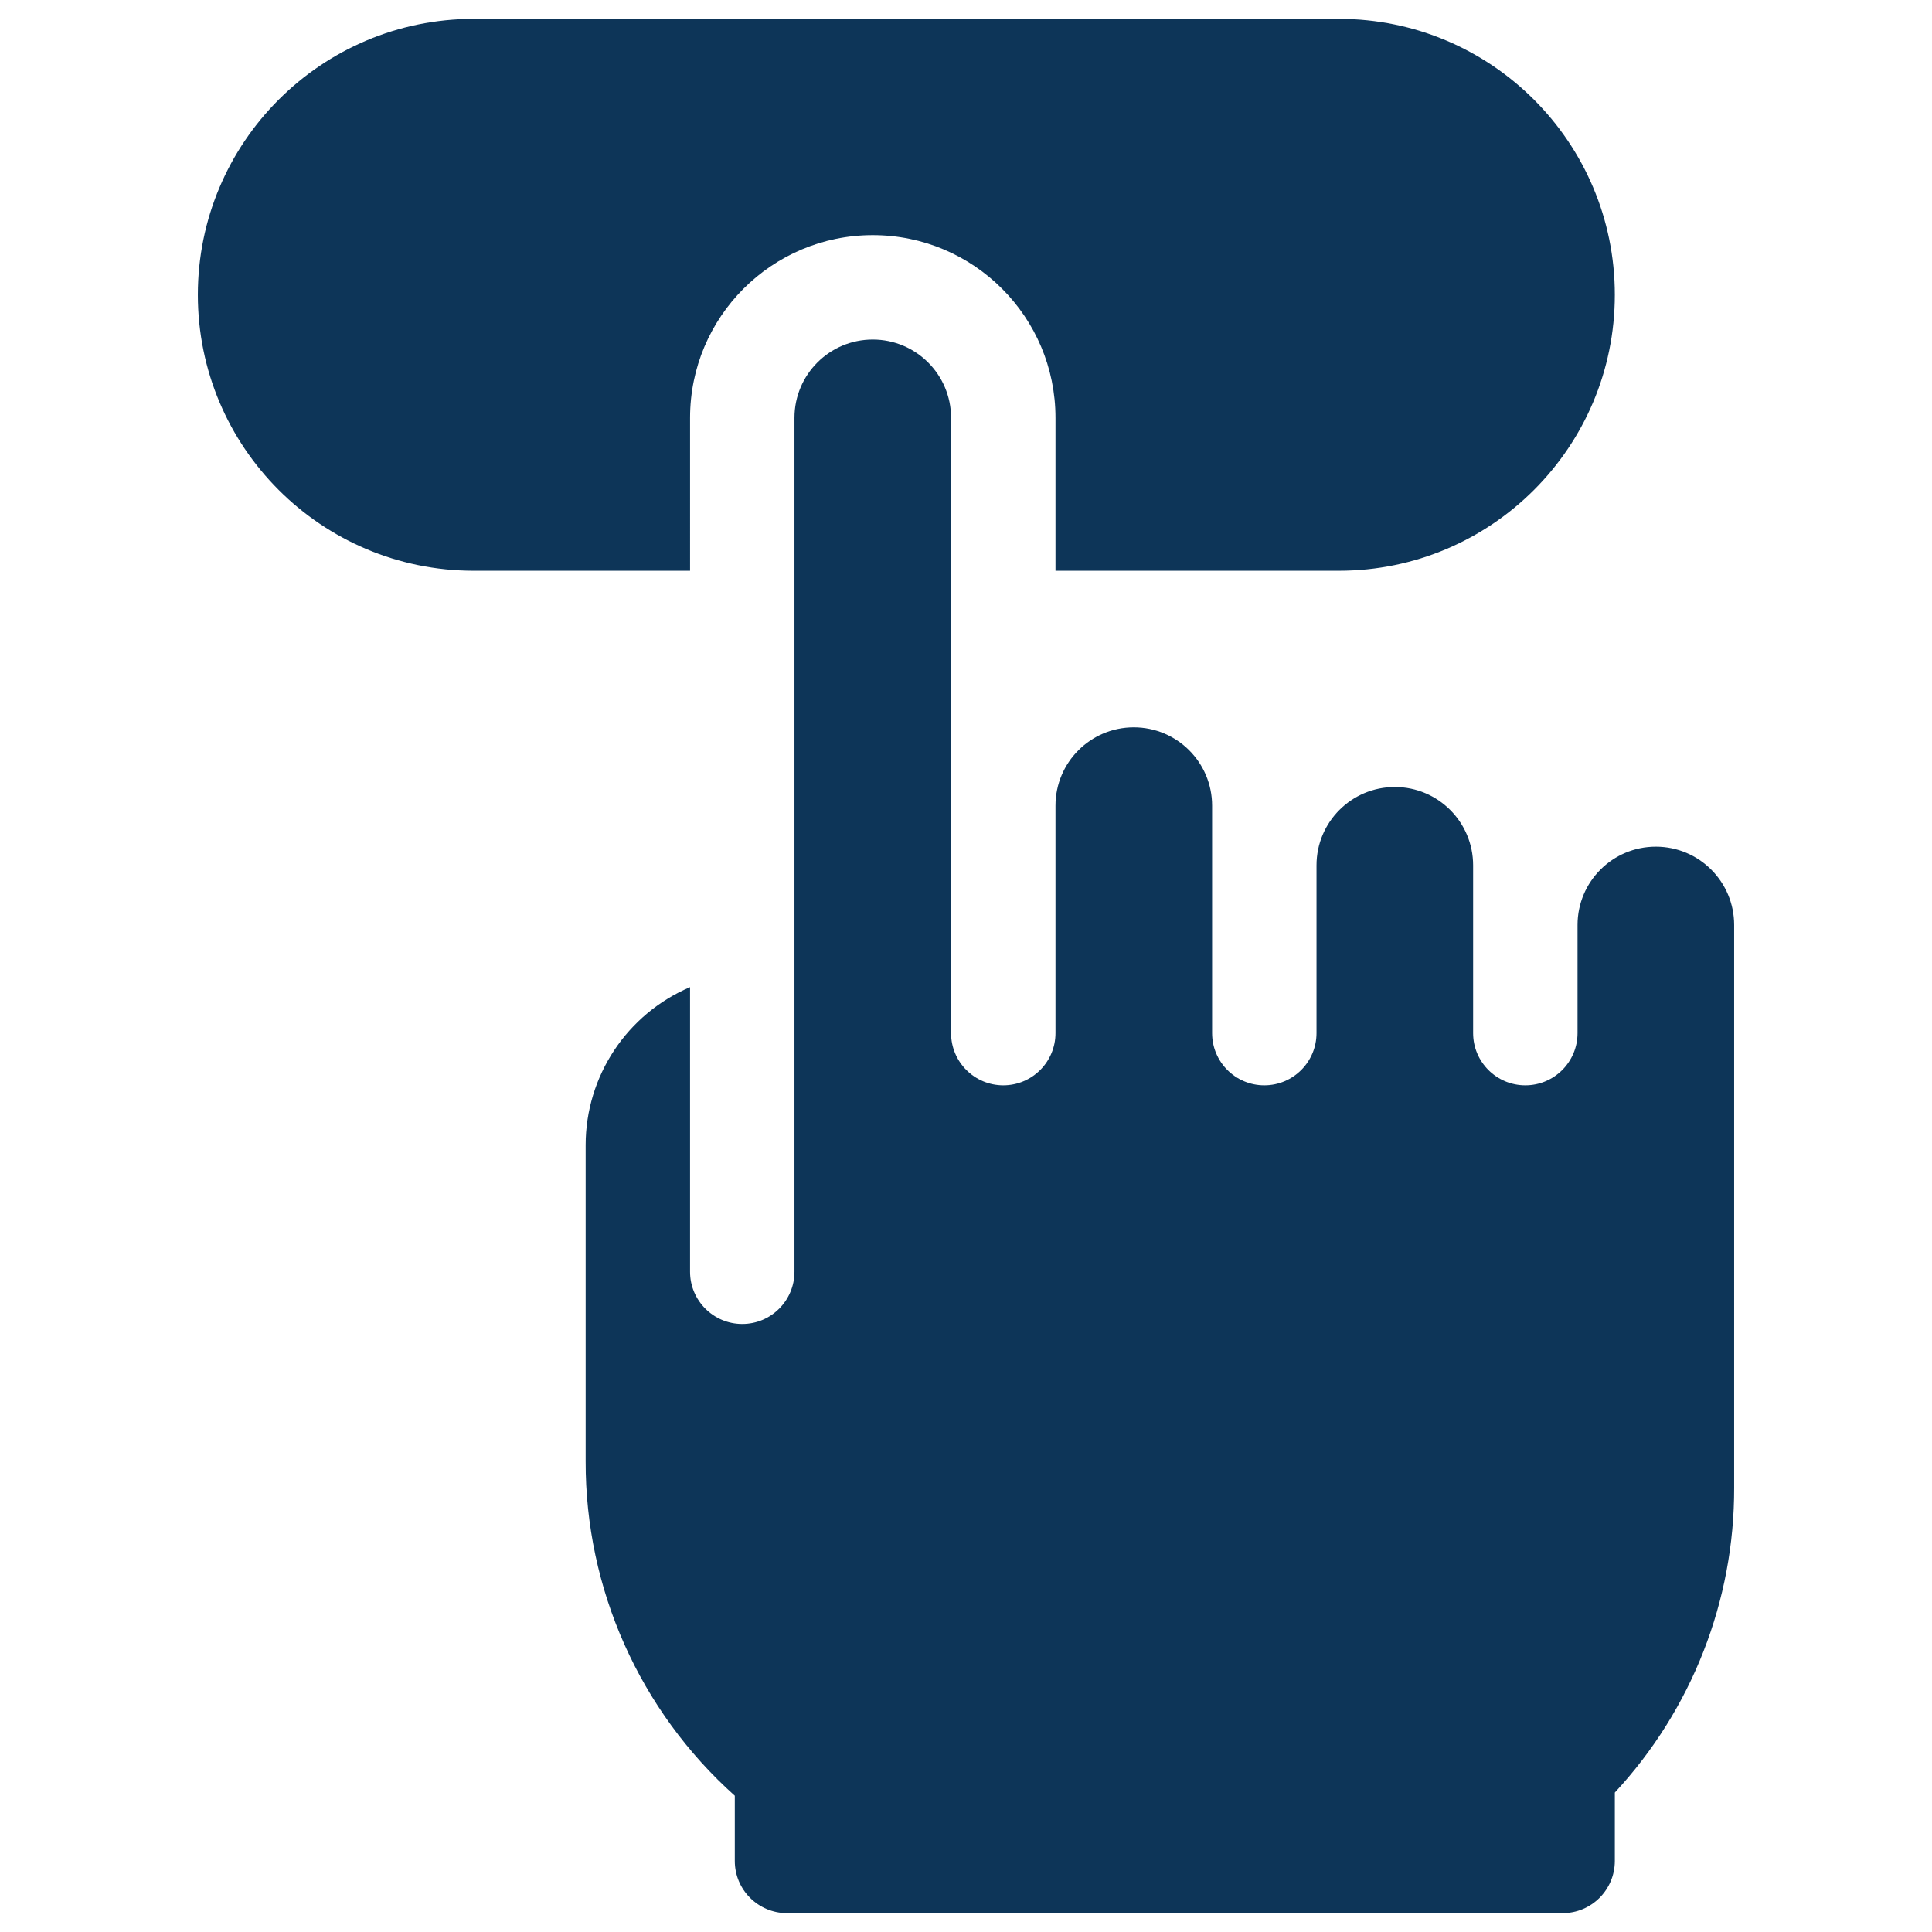
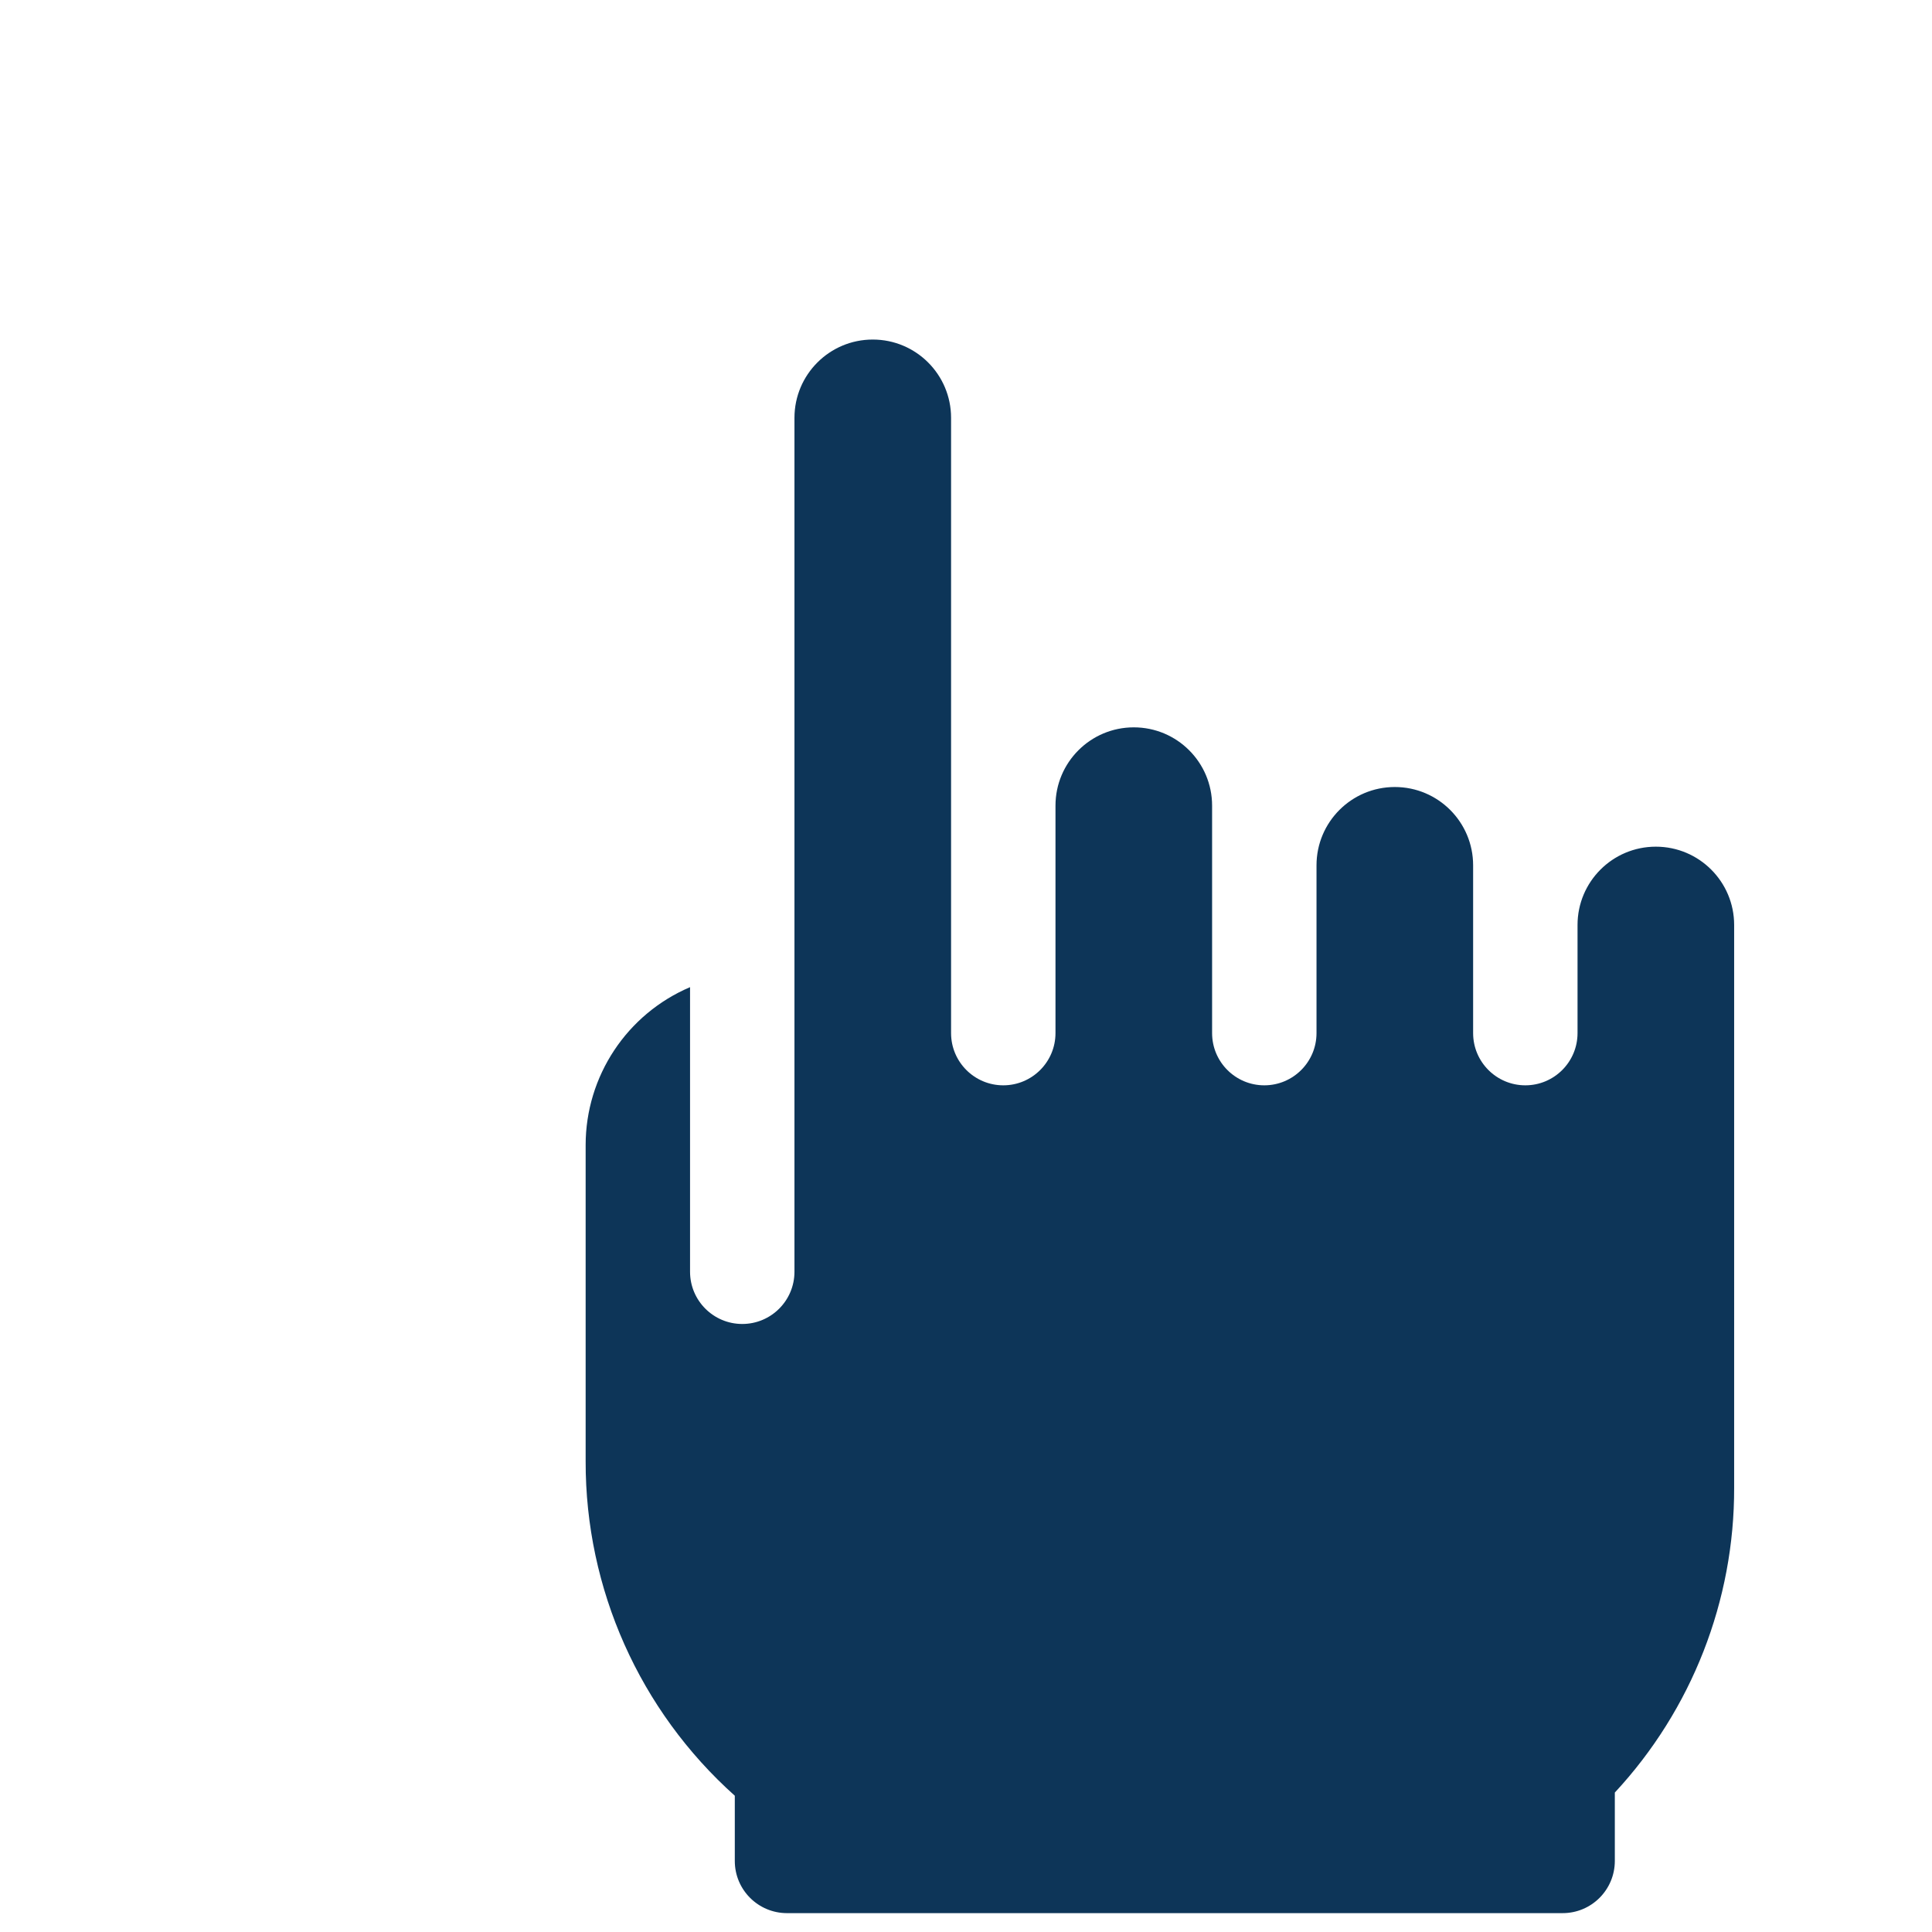
<svg xmlns="http://www.w3.org/2000/svg" version="1.1" id="Solid" x="0px" y="0px" width="512px" height="512px" viewBox="0 0 512 512" enable-background="new 0 0 512 512" xml:space="preserve">
  <g>
-     <path fill="#0D3558" d="M182.874,110.736c0-26.744,21.677-48.421,48.421-48.421s48.421,21.677,48.421,48.421v40.516h75.102   c40.389,0,73.126-32.737,73.126-73.126S395.208,5,354.819,5h-229.26C85.17,5,52.433,37.737,52.433,78.126   s32.737,73.126,73.126,73.126h57.315V110.736z" />
    <path fill="#0D3558" d="M438.815,224.378c-11.463,0-20.752,9.289-20.752,20.752v28.657c0,7.637-6.198,13.835-13.835,13.835   s-13.835-6.198-13.835-13.835v-44.468c0-11.463-9.289-20.752-20.752-20.752c-11.463,0-20.752,9.289-20.752,20.752v44.468   c0,7.637-6.198,13.835-13.835,13.835s-13.835-6.198-13.835-13.835v-60.28c0-11.463-9.289-20.752-20.752-20.752   c-11.463,0-20.752,9.289-20.752,20.752v60.28c0,7.637-6.198,13.835-13.835,13.835s-13.835-6.198-13.835-13.835V110.736   c0-11.463-9.289-20.752-20.752-20.752s-20.752,9.289-20.752,20.752v226.295c0,7.637-6.198,13.835-13.835,13.835   c-7.637,0-13.835-6.198-13.835-13.835v-75.426c-16.768,7.147-27.653,23.606-27.669,41.828v83.798   c-0.079,33.836,14.309,66.098,39.528,88.652v17.281c-0.008,7.637,6.182,13.827,13.819,13.835c0.008,0,0.008,0,0.016,0H414.11   c7.637,0.008,13.827-6.182,13.835-13.819c0-0.008,0-0.008,0-0.016v-18.119c20.404-21.969,31.709-50.864,31.622-80.85V245.13   C459.567,233.667,450.278,224.378,438.815,224.378L438.815,224.378z" />
  </g>
</svg>